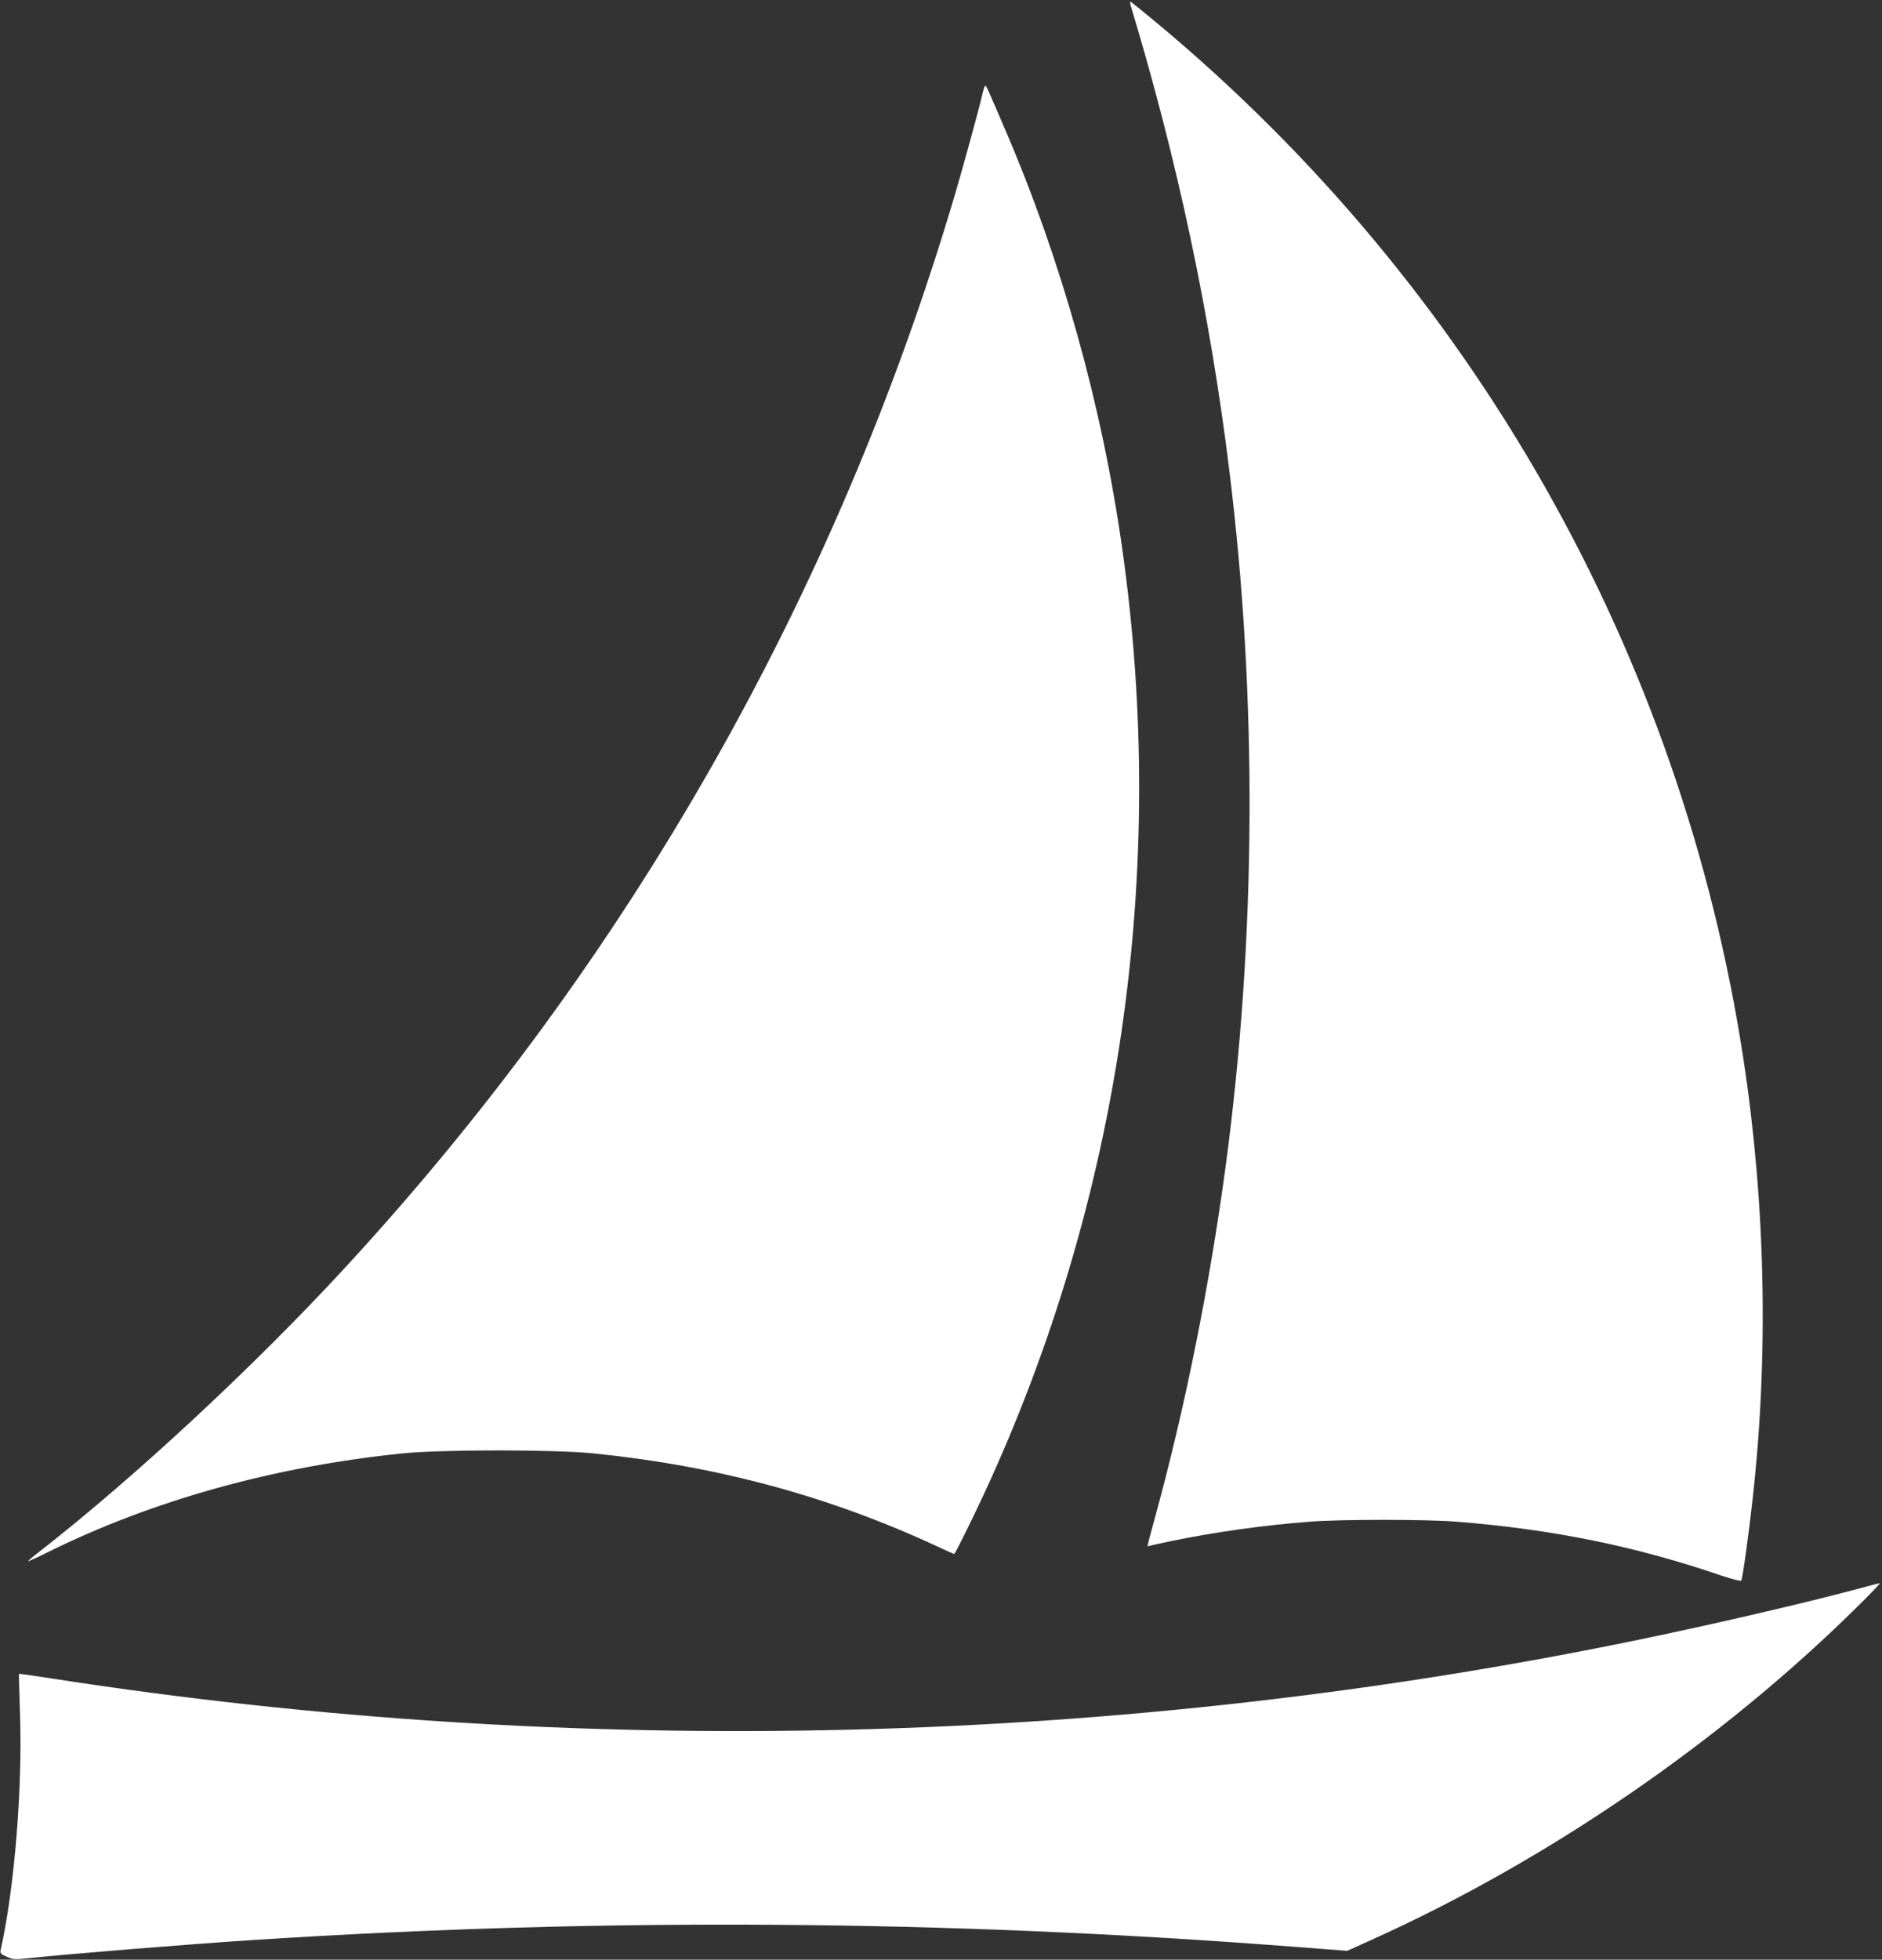
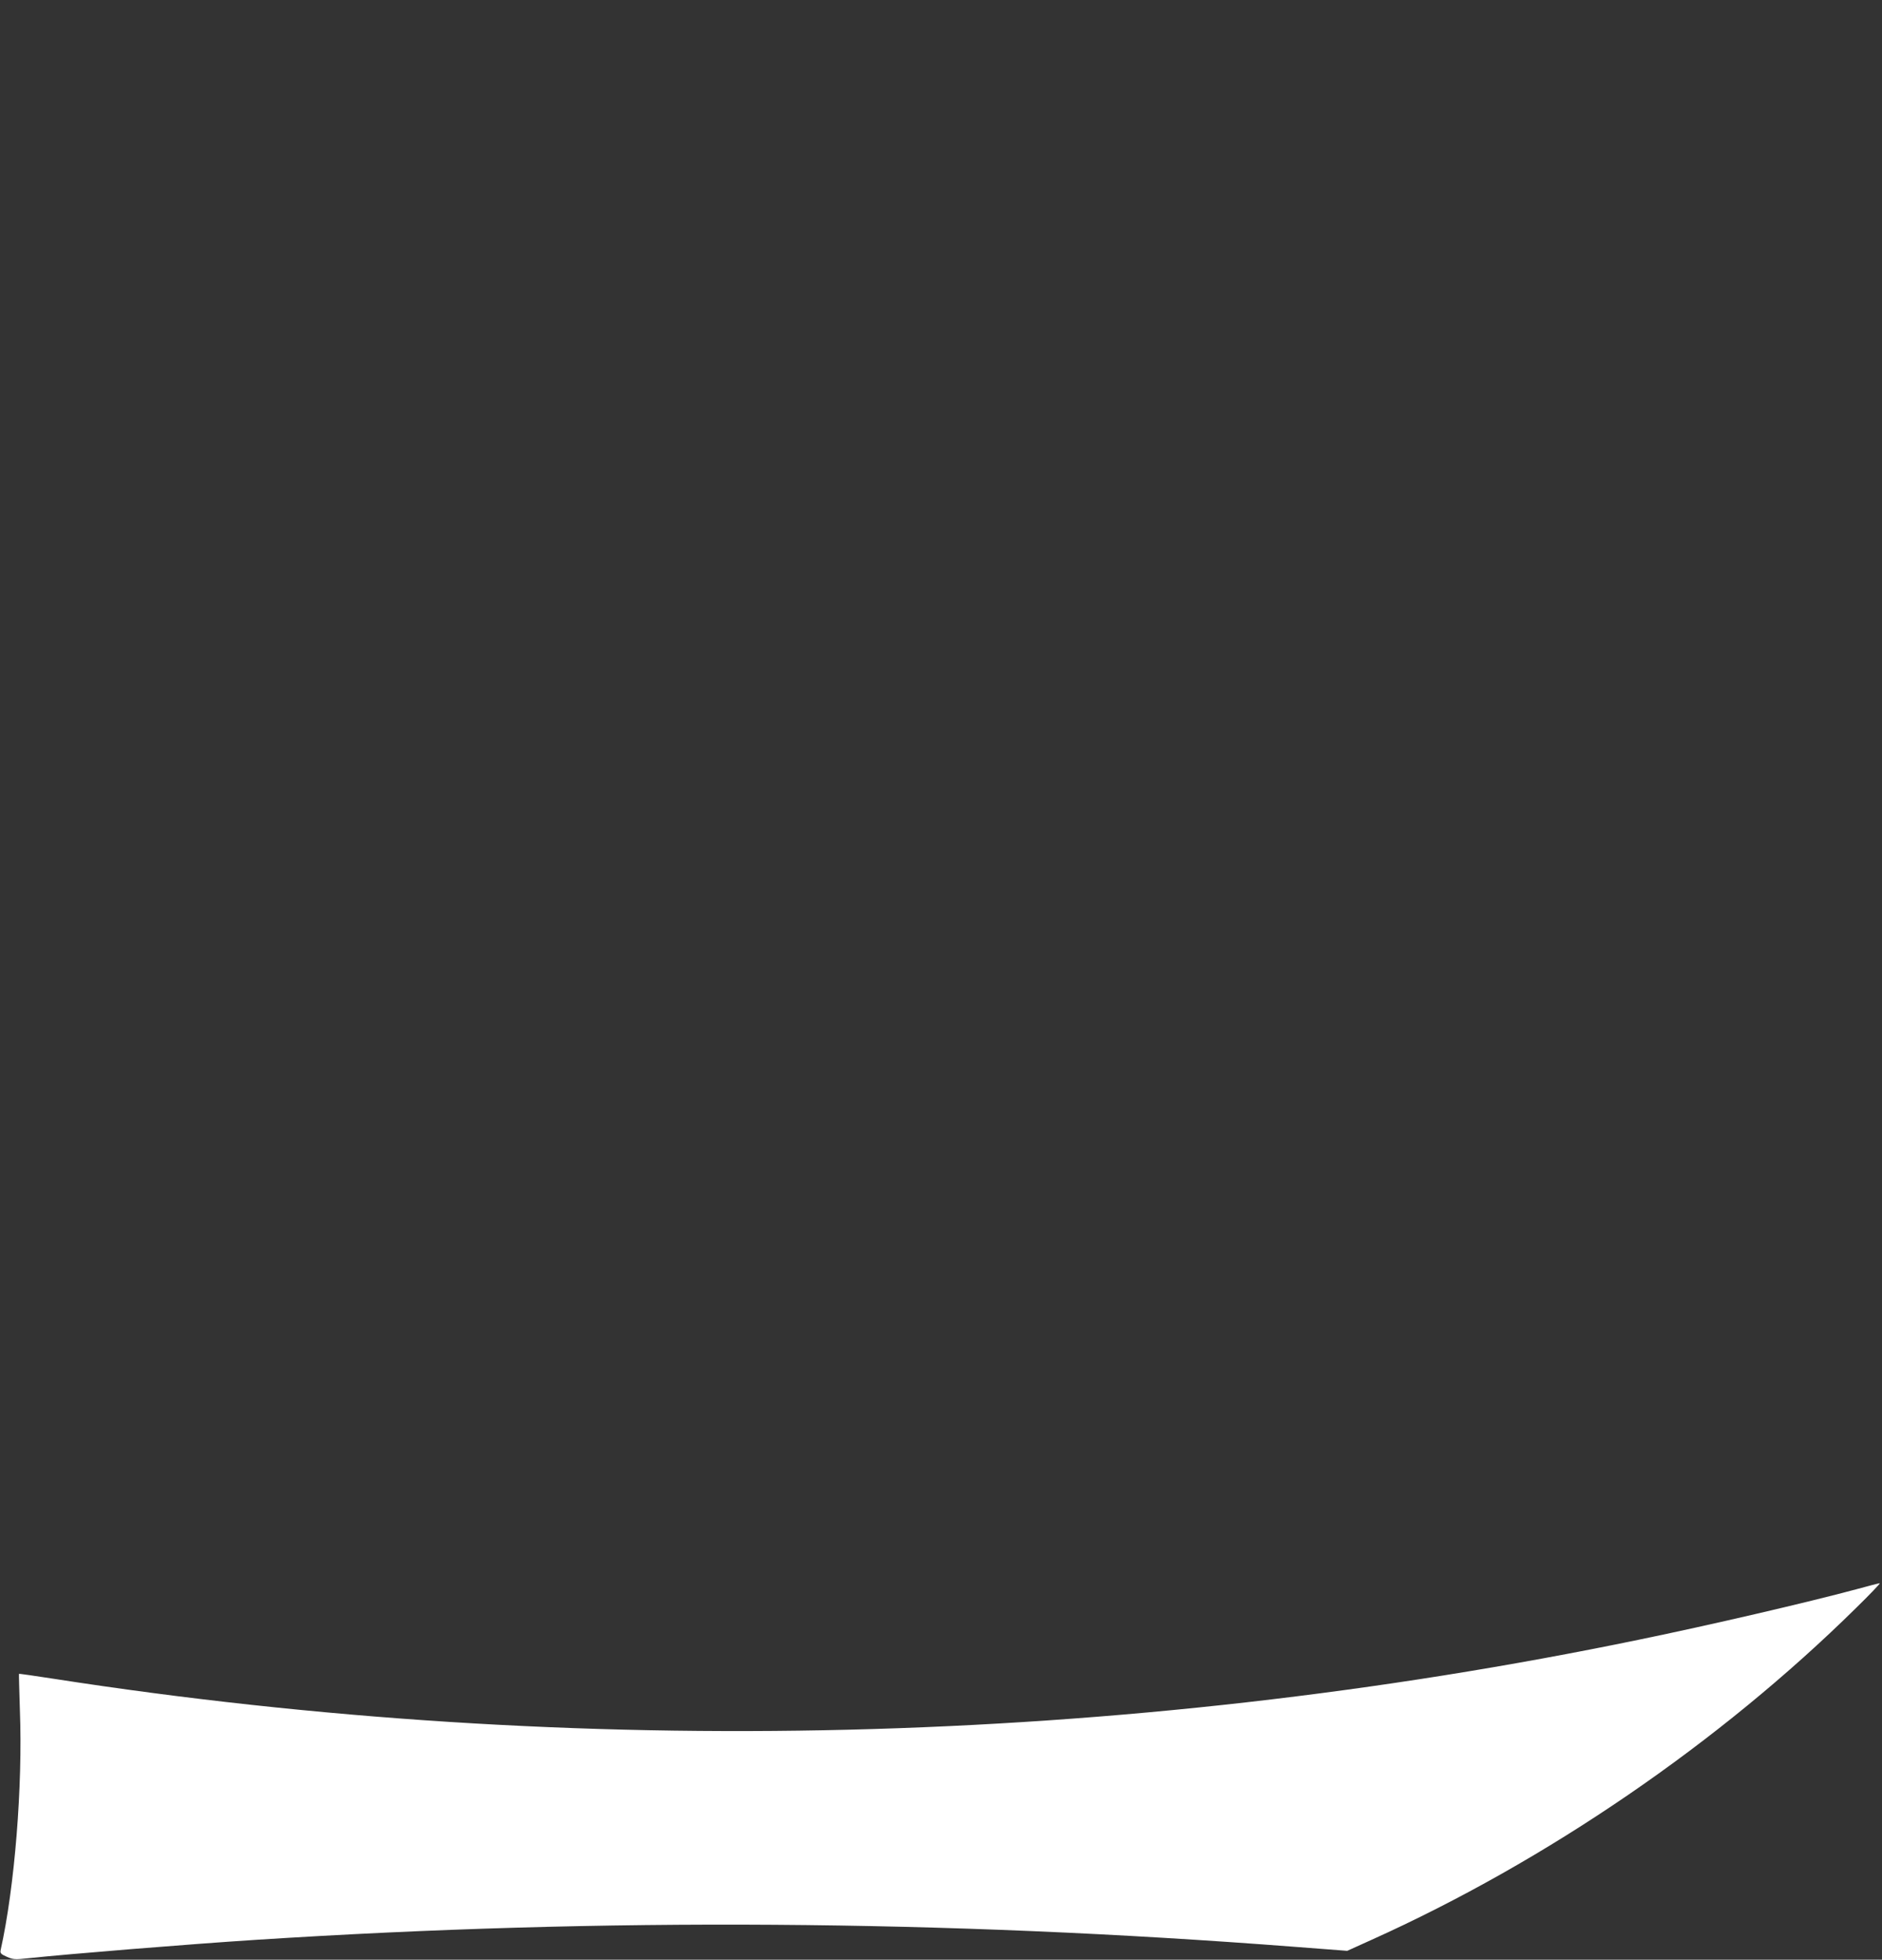
<svg xmlns="http://www.w3.org/2000/svg" width="1230pt" height="1280pt" viewBox="0 0 1230 1280" preserveAspectRatio="xMidYMid meet">
  <rect x="0" y="0" width="1230" height="1280" fill="#333333" stroke="none" />
  <g transform="translate(0,1280) scale(0.1,-0.1)" fill="#ffffff" stroke="none">
-     <path d="M7390 12763 c305 -1009 518 -2009 644 -3033 185 -1492 176 -3061 -24 -4550 -104 -773 -264 -1571 -460 -2287 -28 -100 -50 -185 -50 -188 0 -4 6 -5 14 -2 8 3 70 17 138 31 286 59 606 104 908 127 201 16 762 16 960 0 628 -50 1169 -160 1733 -353 66 -22 122 -36 127 -32 8 9 49 301 74 529 106 939 85 1932 -60 2880 -404 2641 -1765 5043 -3832 6764 -90 75 -167 137 -172 139 -5 2 -5 -9 0 -25z" />
-     <path d="M6420 12183 c-17 -78 -129 -486 -180 -658 -773 -2609 -2128 -4992 -3984 -7004 -599 -650 -1395 -1388 -2018 -1871 -32 -24 -56 -46 -54 -47 2 -2 59 24 127 58 684 339 1479 560 2319 646 252 26 999 26 1250 0 815 -83 1544 -281 2253 -611 54 -25 100 -46 103 -46 6 0 111 212 195 392 890 1919 1204 4064 903 6178 -132 933 -397 1878 -761 2725 -128 298 -127 295 -134 295 -3 0 -12 -26 -19 -57z" />
    <path d="M12130 2419 c-317 -85 -948 -232 -1420 -329 -3372 -697 -6944 -785 -10359 -255 -124 19 -226 34 -227 32 -1 -1 2 -108 6 -237 19 -495 -34 -1156 -126 -1568 -4 -19 2 -26 41 -43 41 -18 53 -19 143 -9 265 28 1039 91 1487 120 2273 146 4494 131 6790 -46 l340 -26 157 71 c1147 516 2277 1290 3168 2168 91 89 161 162 155 162 -5 0 -75 -18 -155 -40z" />
  </g>
</svg>